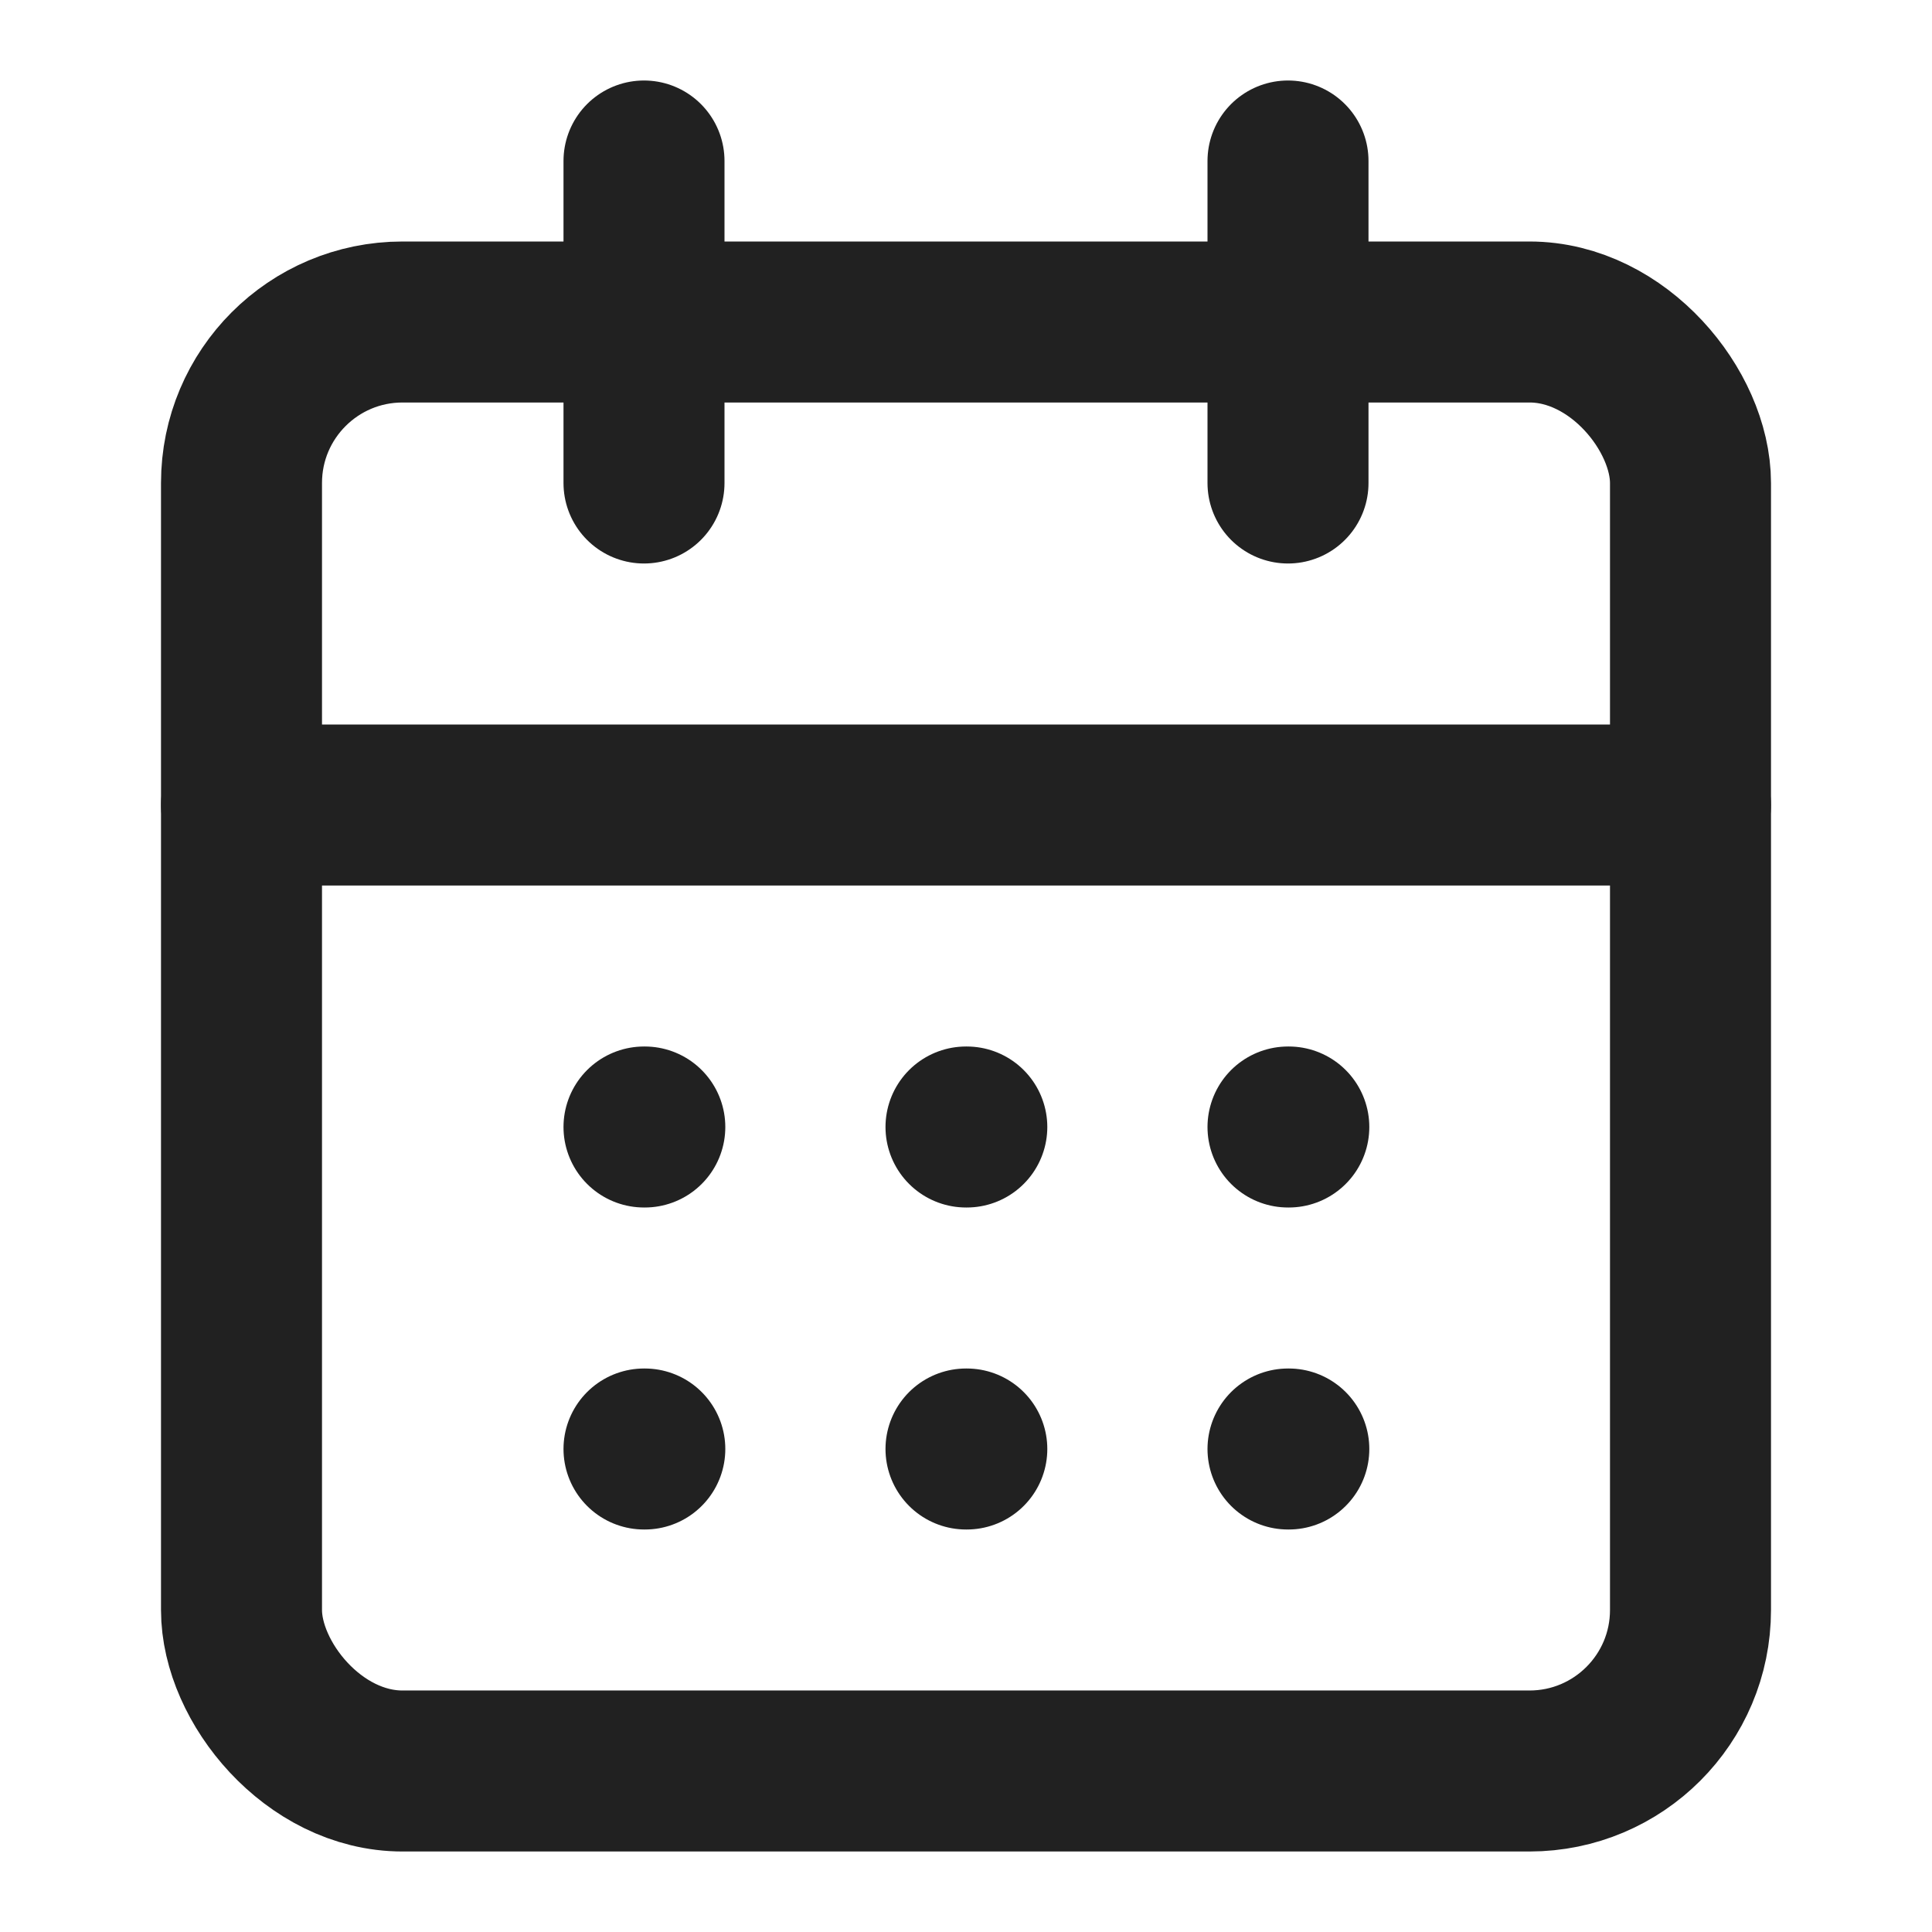
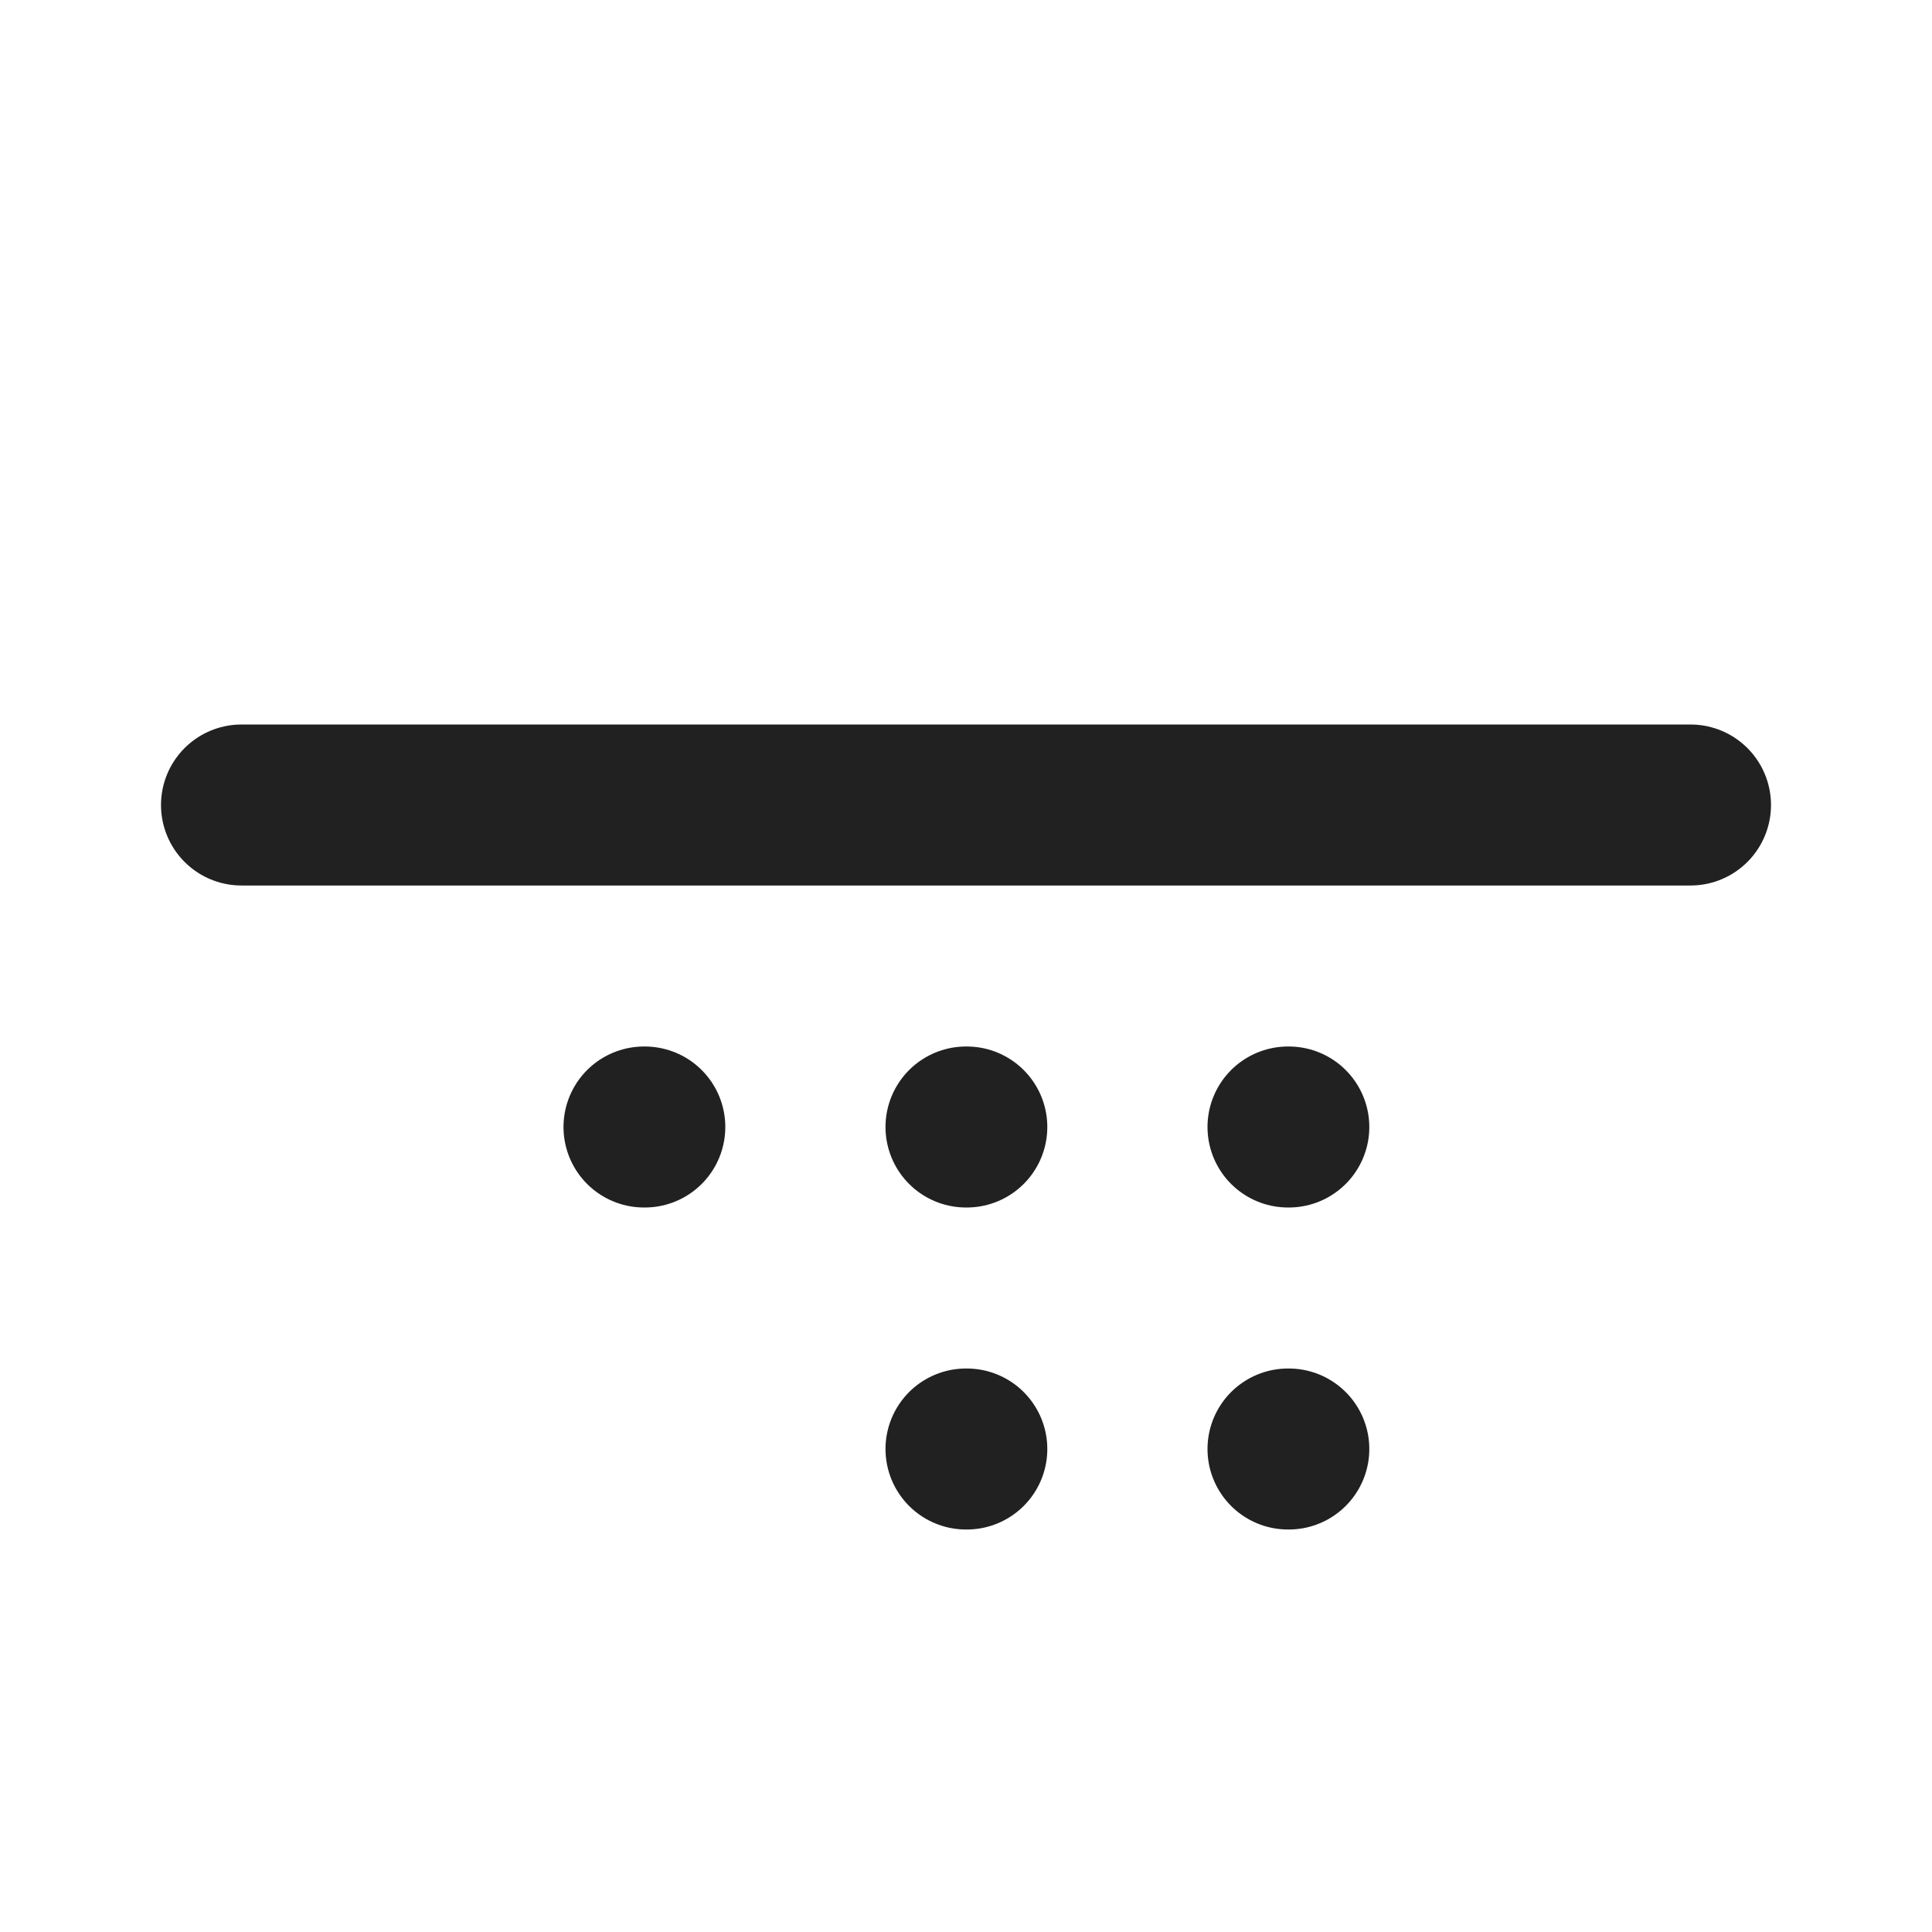
<svg xmlns="http://www.w3.org/2000/svg" width="24" height="24" viewBox="0 0 24 24" fill="none" stroke="#21212199" stroke-width="2" stroke-linecap="round" stroke-linejoin="round" class="lucide lucide-calendar-days-icon lucide-calendar-days">
-   <path d="M8 2v4" />
-   <path d="M16 2v4" />
-   <rect width="18" height="18" x="3" y="4" rx="2" />
  <path d="M3 10h18" />
  <path d="M8 14h.01" />
  <path d="M12 14h.01" />
  <path d="M16 14h.01" />
-   <path d="M8 18h.01" />
  <path d="M12 18h.01" />
  <path d="M16 18h.01" />
</svg>